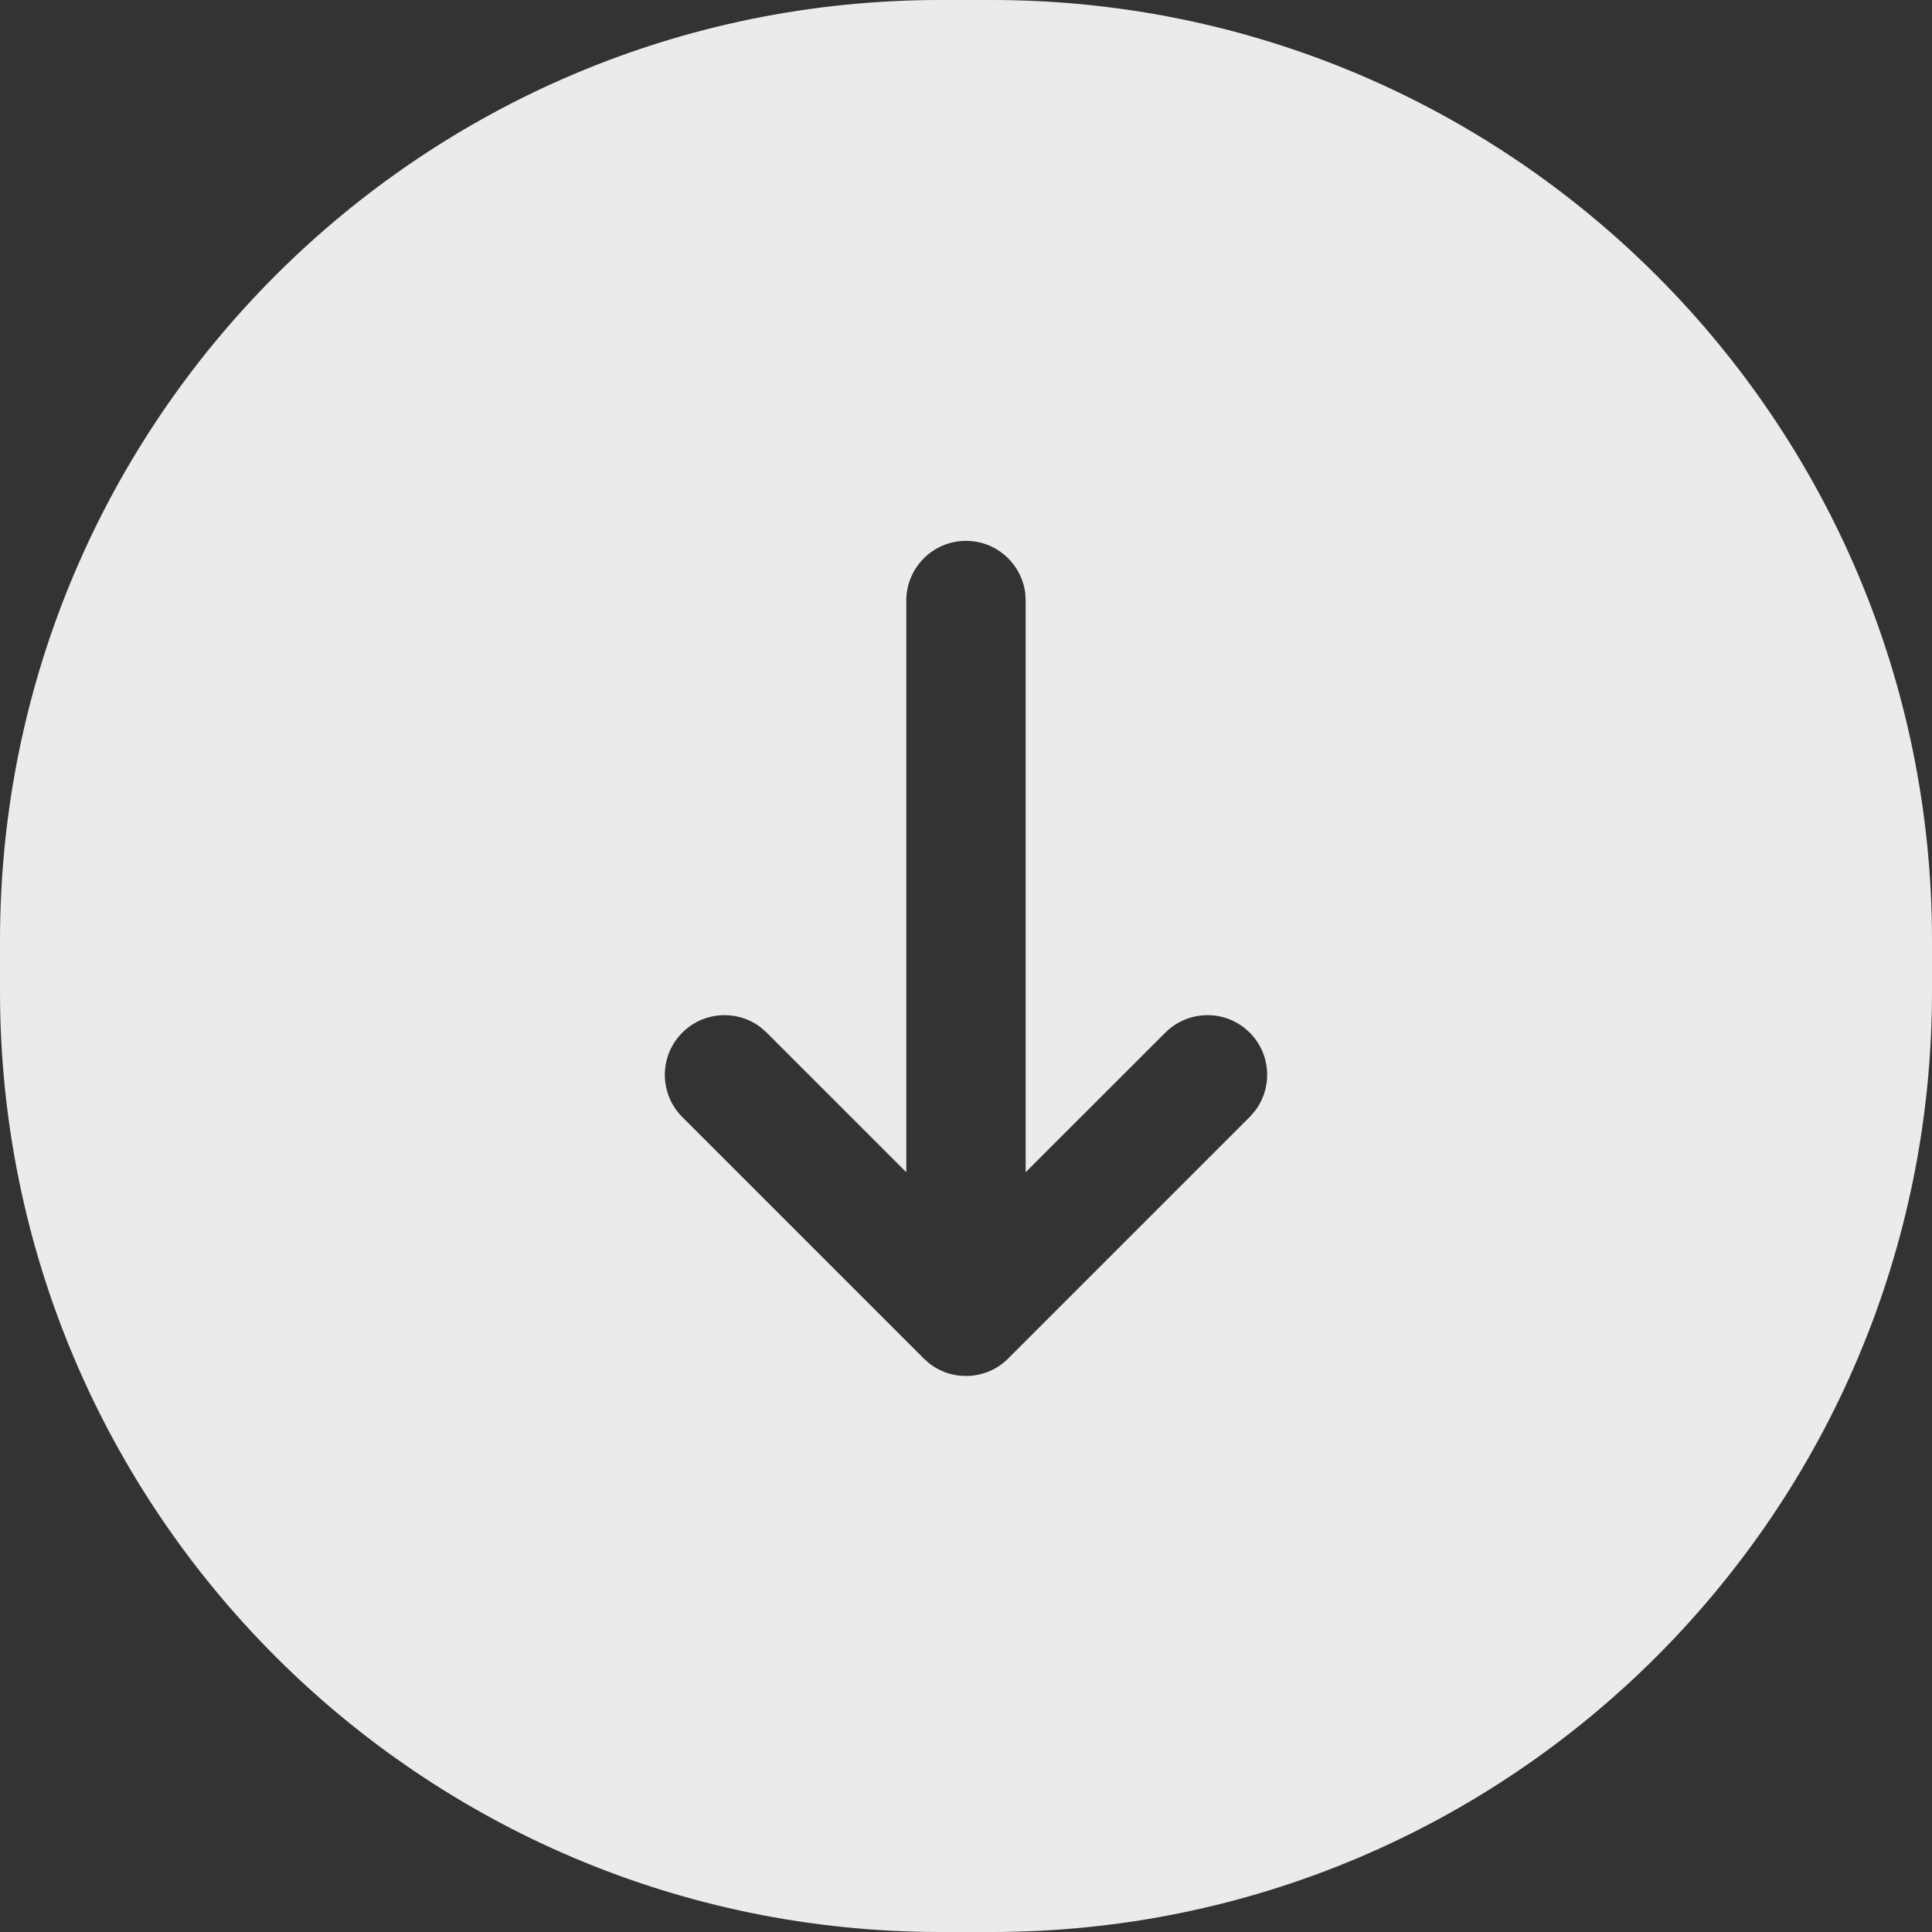
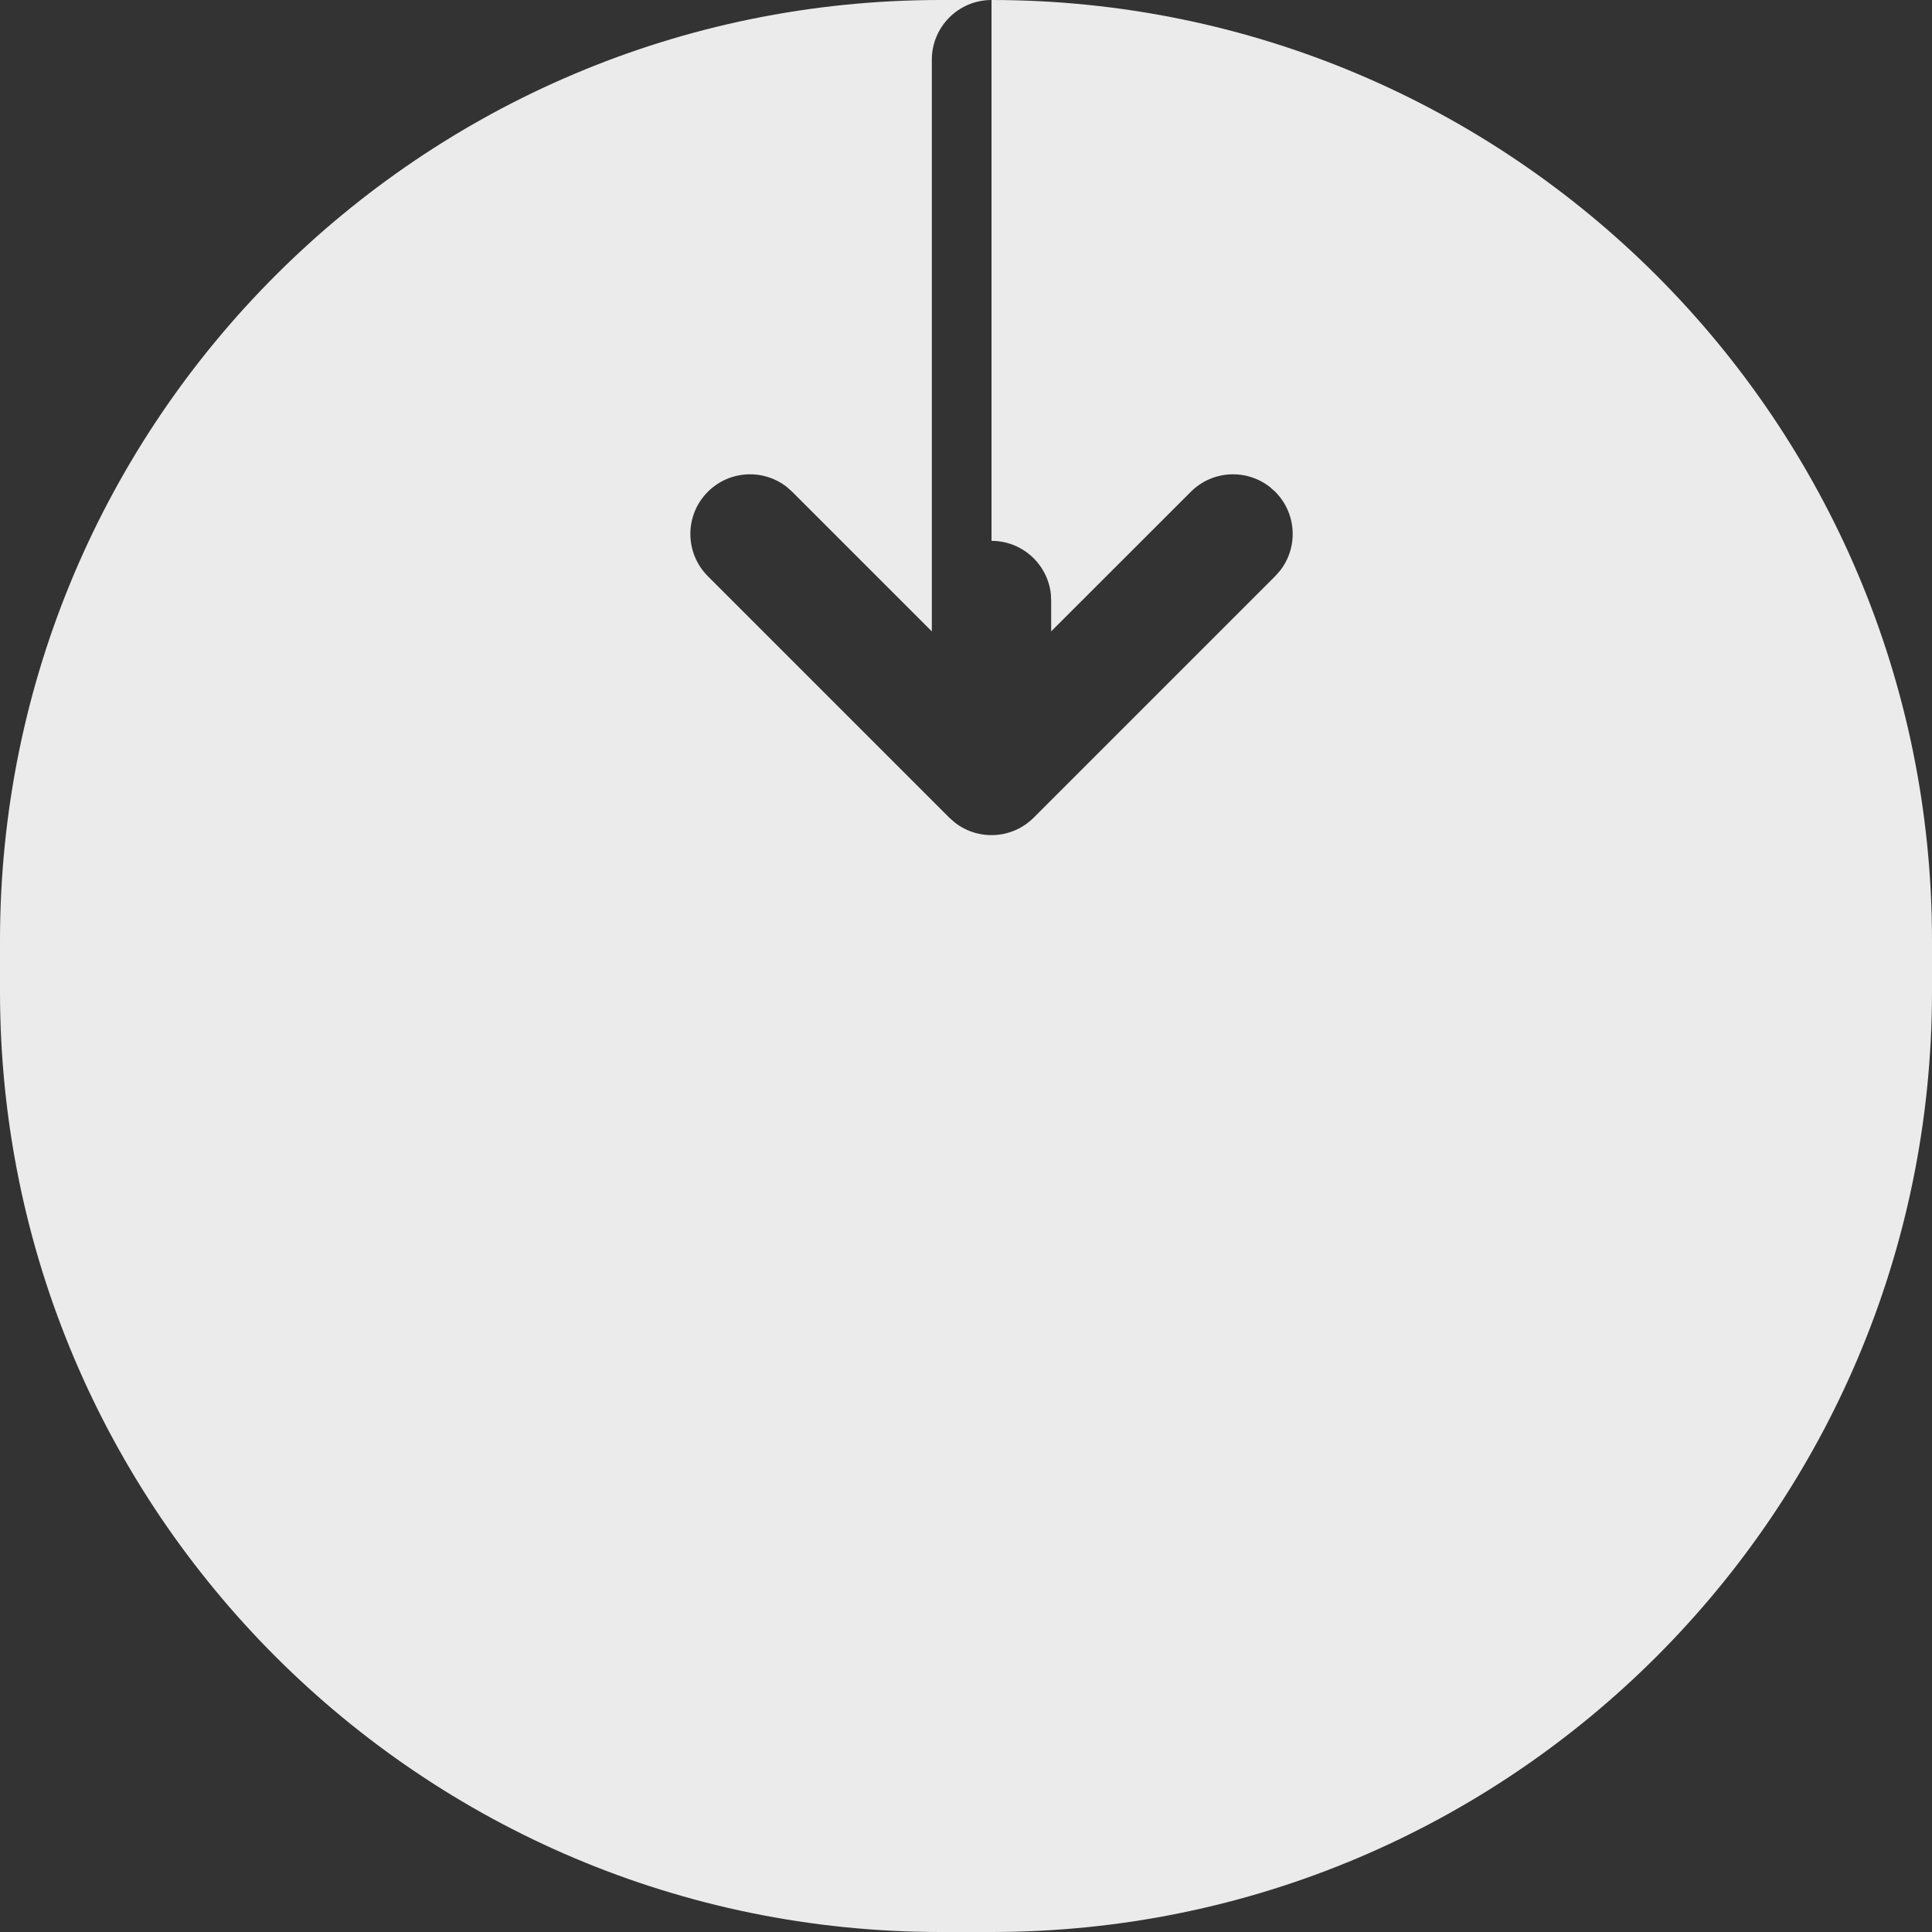
<svg xmlns="http://www.w3.org/2000/svg" width="38" height="38" viewBox="0 0 38 38">
  <rect x="0" y="0" width="38" height="38" fill="#333333" stroke="none" />
  <g fill="none" fill-rule="evenodd">
-     <path fill="#FFF" d="M19.502 0C29.718 0 38 8.282 38 18.498v1.004C38 29.718 29.718 38 19.502 38h-1.004C8.282 38 0 29.718 0 19.502v-1.004C0 8.282 8.282 0 18.498 0zM19 10.638c-.648 0-1.174.526-1.174 1.174v11.245l-2.746-2.746-.11-.098c-.461-.358-1.127-.325-1.55.098-.458.458-.458 1.2 0 1.66l4.75 4.75.11.097c.461.358 1.127.325 1.55-.098l4.75-4.75.097-.11c.358-.46.326-1.126-.097-1.55l-.11-.097c-.461-.358-1.127-.325-1.55.098l-2.747 2.745V11.812l-.006-.128c-.064-.588-.562-1.046-1.167-1.046z" opacity=".9" />
+     <path fill="#FFF" d="M19.502 0C29.718 0 38 8.282 38 18.498v1.004C38 29.718 29.718 38 19.502 38h-1.004C8.282 38 0 29.718 0 19.502v-1.004C0 8.282 8.282 0 18.498 0zc-.648 0-1.174.526-1.174 1.174v11.245l-2.746-2.746-.11-.098c-.461-.358-1.127-.325-1.55.098-.458.458-.458 1.2 0 1.66l4.75 4.75.11.097c.461.358 1.127.325 1.55-.098l4.75-4.75.097-.11c.358-.46.326-1.126-.097-1.55l-.11-.097c-.461-.358-1.127-.325-1.55.098l-2.747 2.745V11.812l-.006-.128c-.064-.588-.562-1.046-1.167-1.046z" opacity=".9" />
  </g>
</svg>